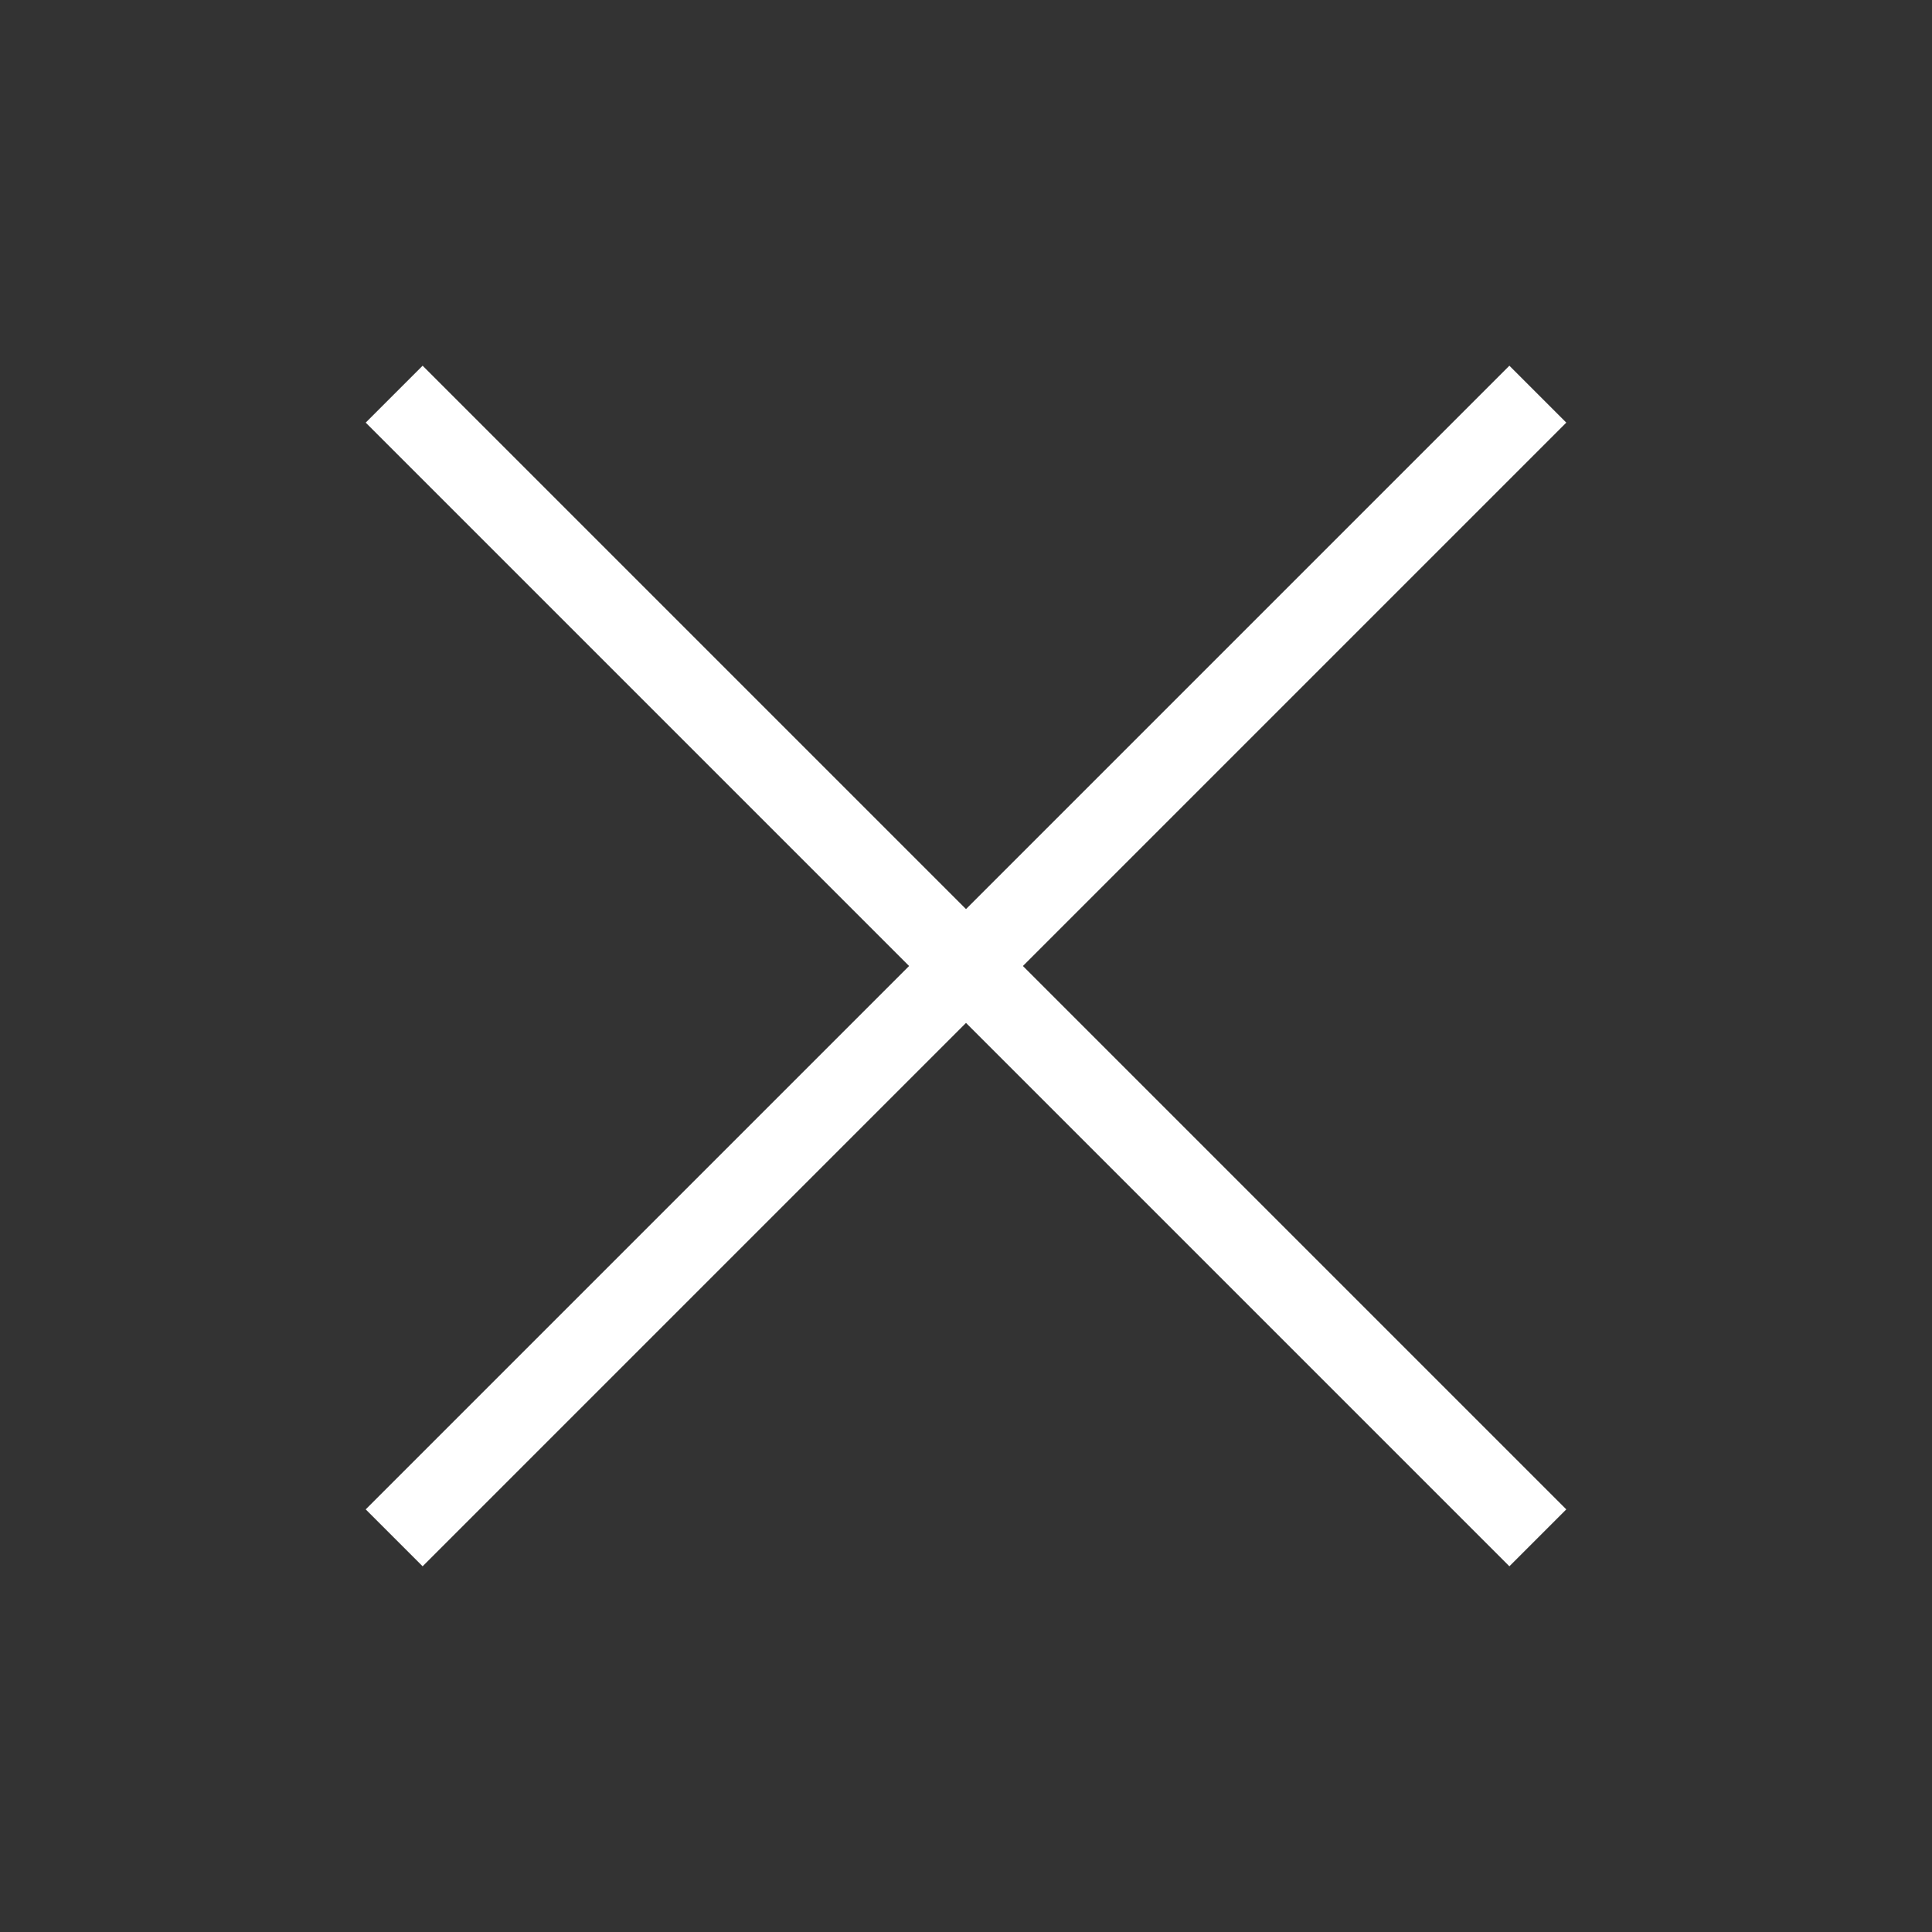
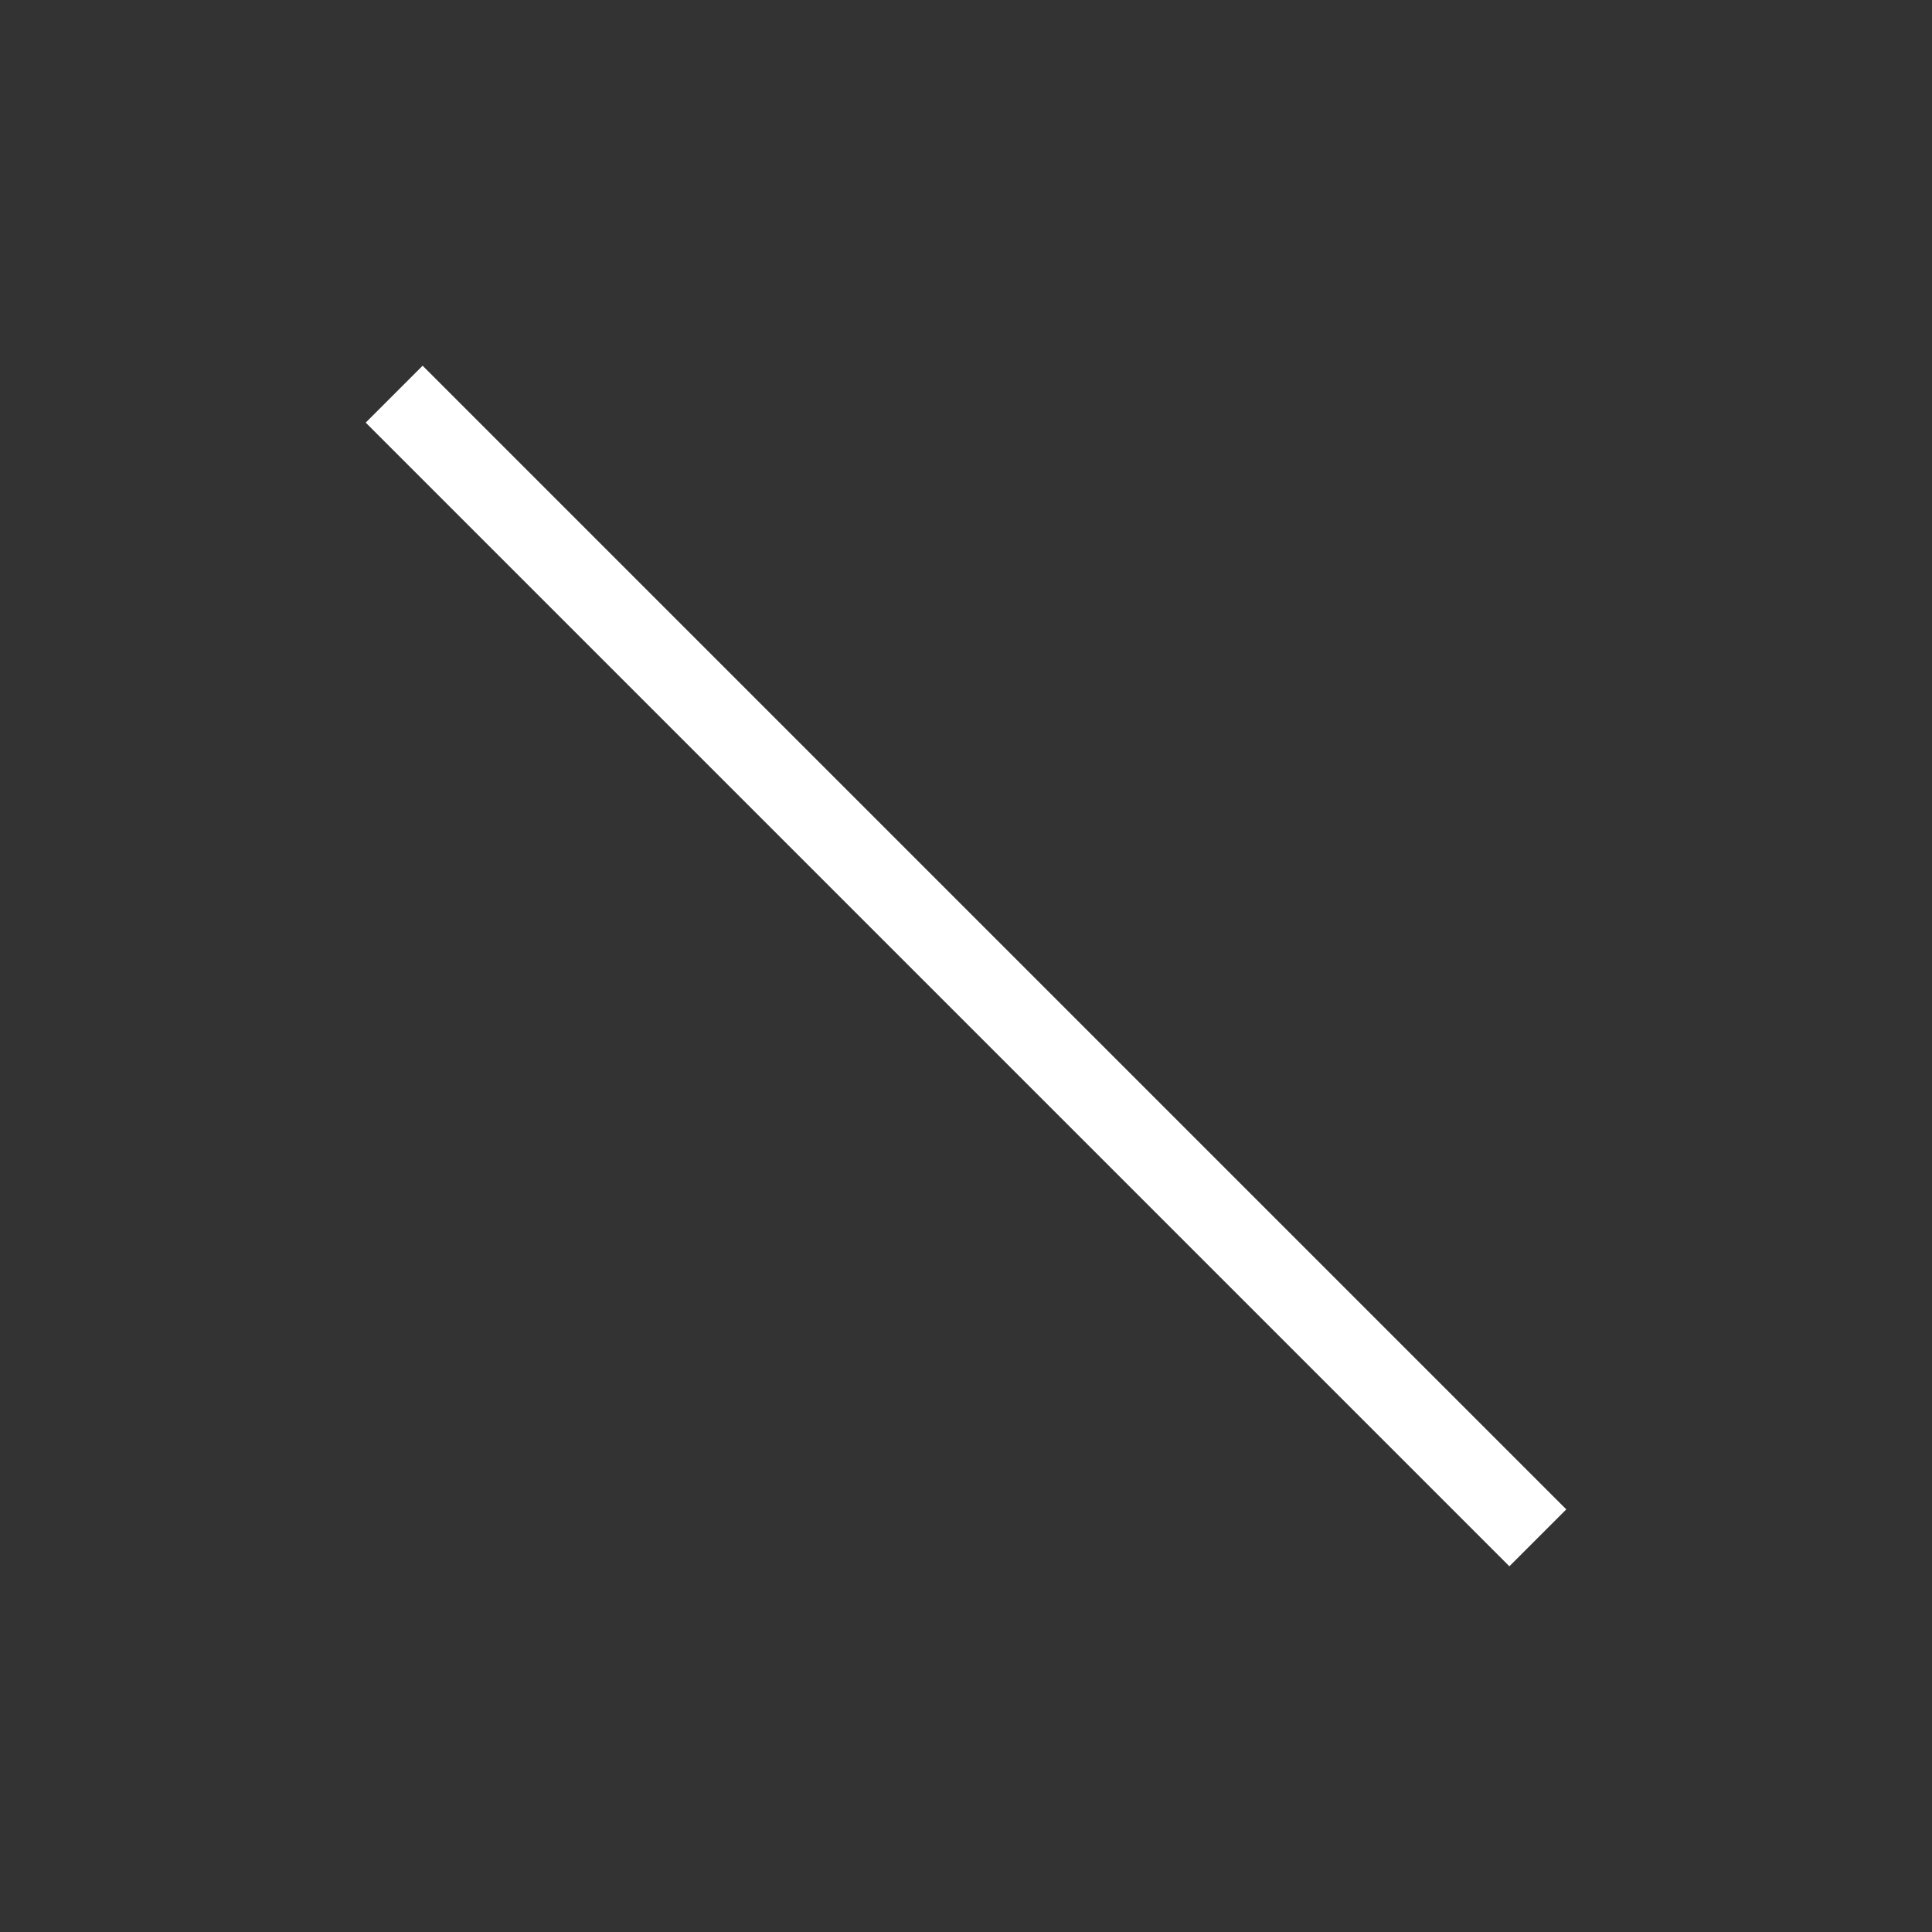
<svg xmlns="http://www.w3.org/2000/svg" width="24" height="24" viewBox="0 0 24 24" fill="none">
  <rect x="0" y="0" width="24" height="24" fill="#333333" stroke="none" />
  <g id="exit menu">
-     <path id="Vector" d="M18.75 5.25L5.25 18.75" stroke="white" stroke-linecap="square" stroke-linejoin="round" />
    <path id="Vector_2" d="M18.75 18.75L5.25 5.25" stroke="white" stroke-linecap="square" stroke-linejoin="round" />
  </g>
</svg>